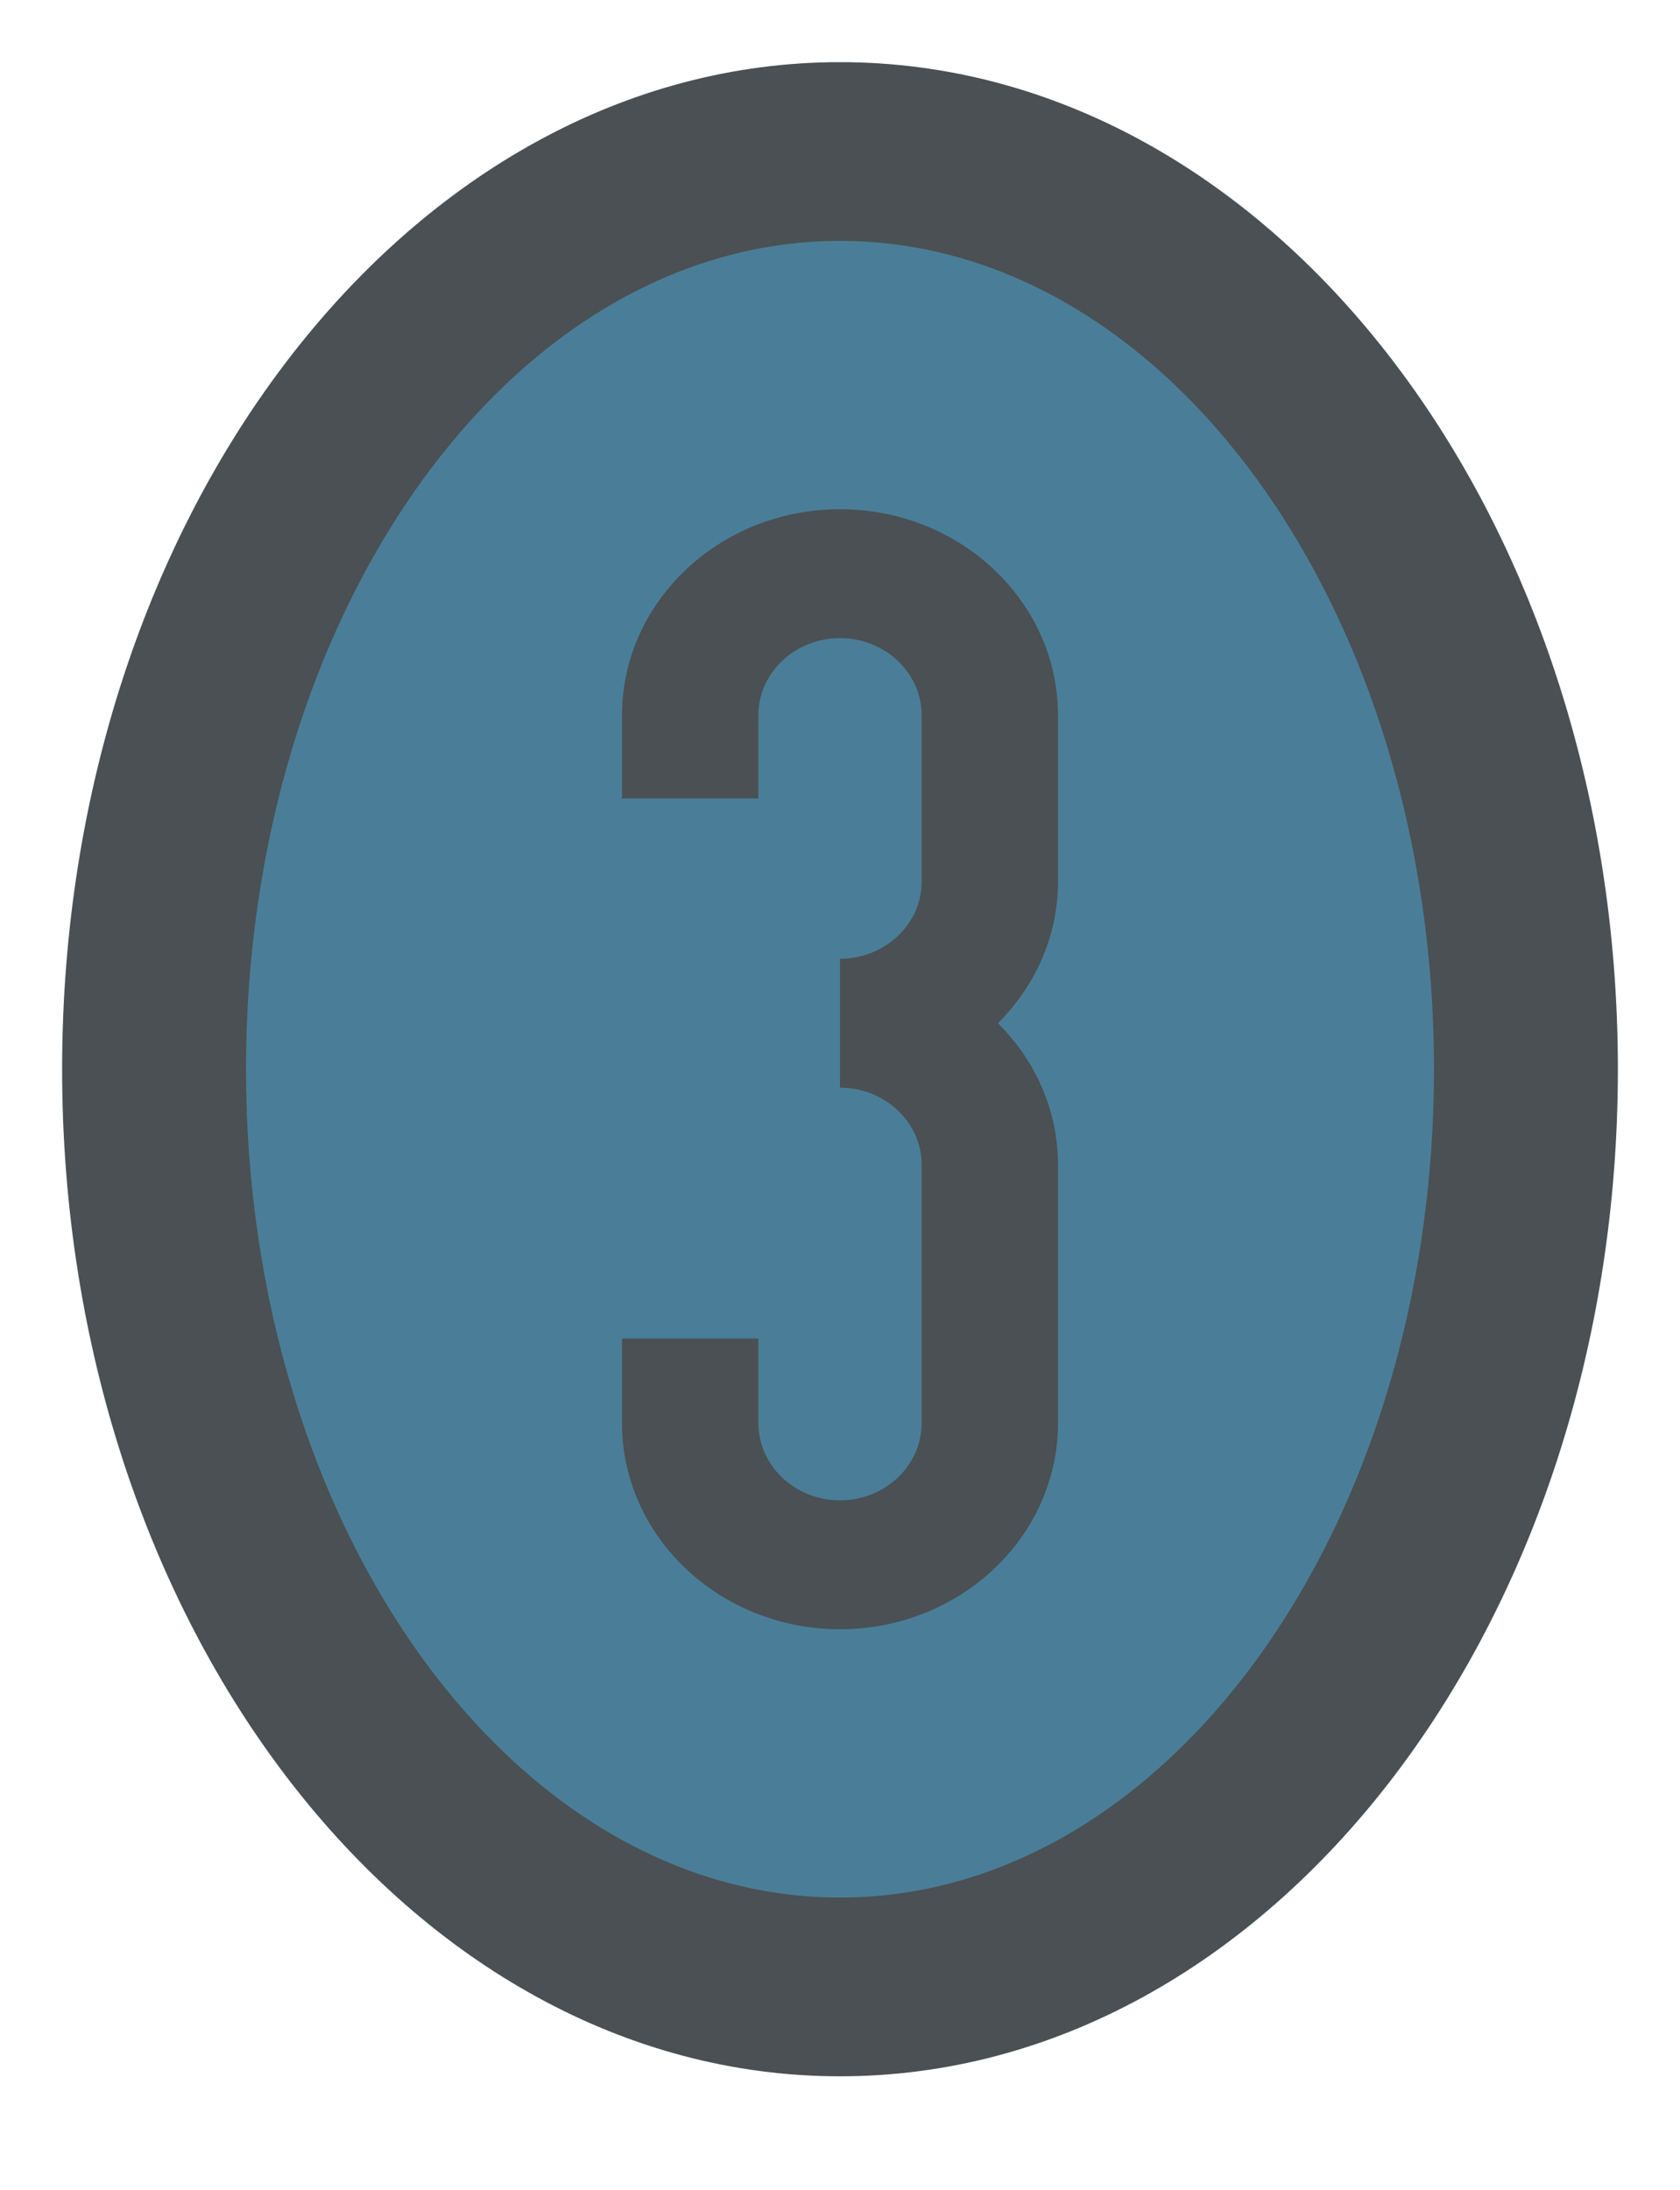
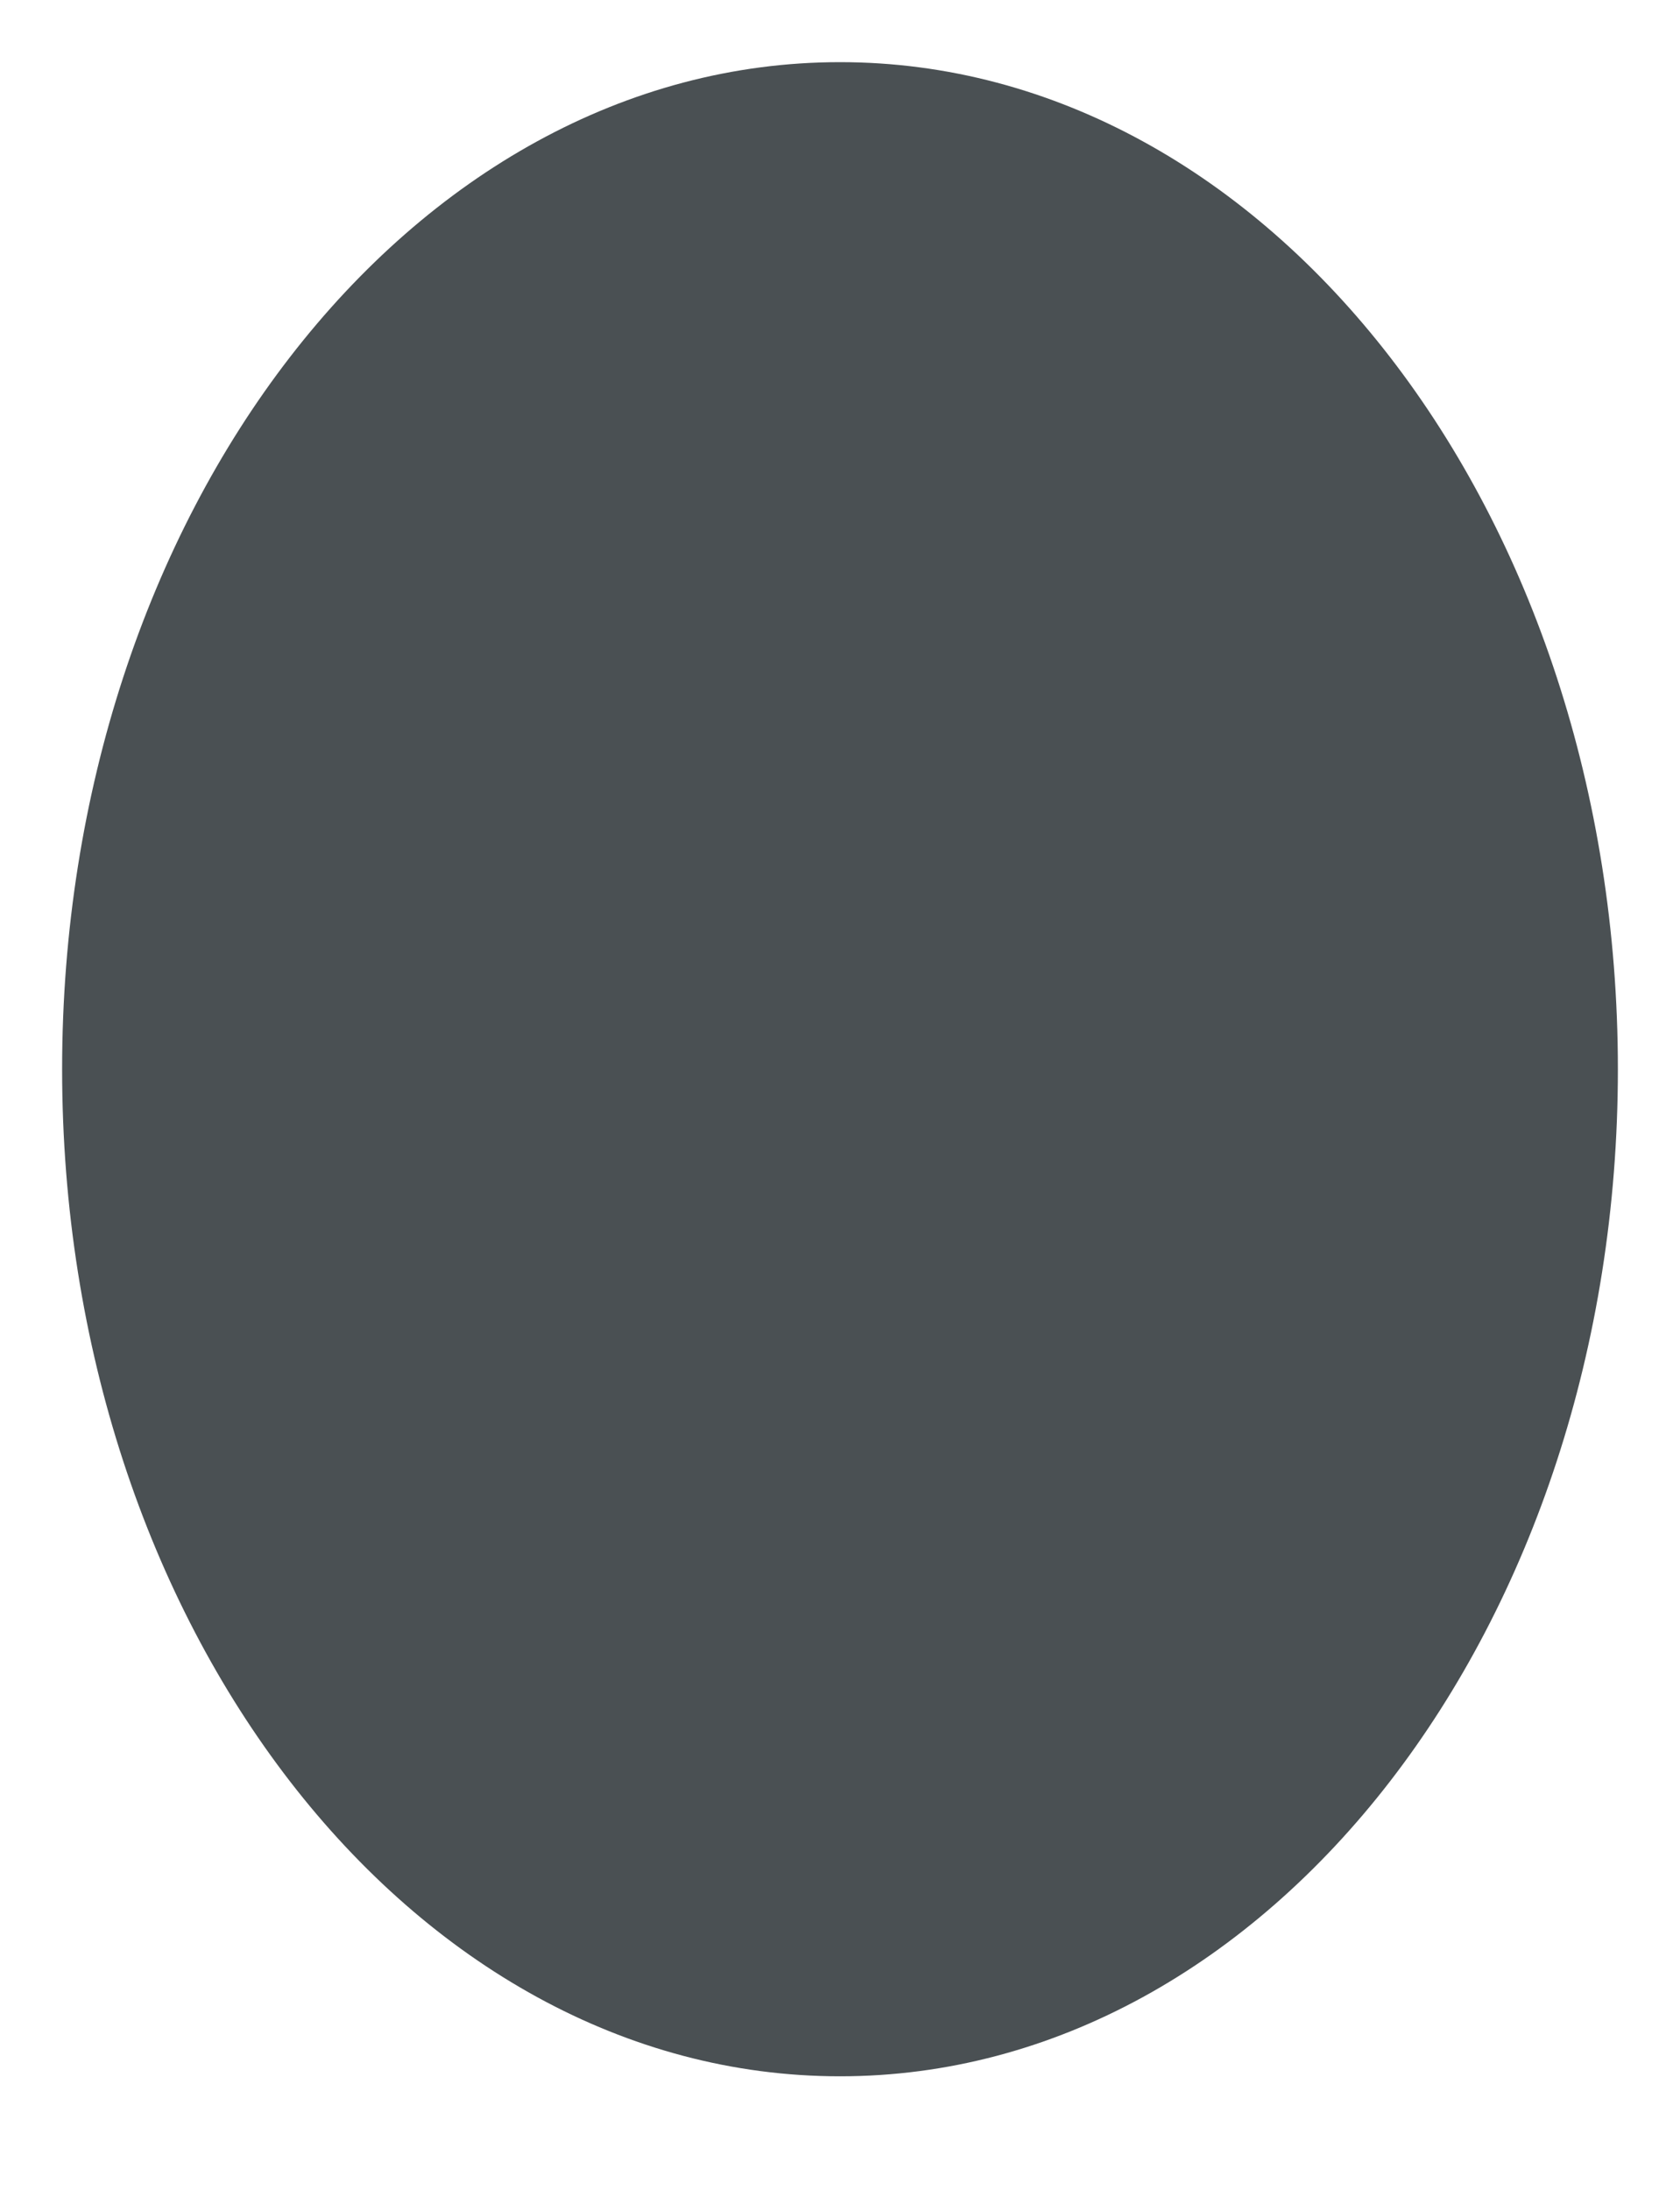
<svg xmlns="http://www.w3.org/2000/svg" version="1.1" x="0" y="0" width="324.548" height="422.869" viewBox="0, 0, 324.548, 422.869">
  <defs>
    <clipPath id="Clip_1">
      <path d="M688.516,1165.903 L1015.064,1165.903 L1015.064,1600.772 L688.516,1600.772 z M851.79,1188.903 C768.796,1188.903 701.516,1275.954 701.516,1383.338 C701.516,1490.721 768.796,1577.772 851.79,1577.772 C934.784,1577.772 1002.064,1490.721 1002.064,1383.338 C1002.064,1275.954 934.784,1188.903 851.79,1188.903 z" />
    </clipPath>
    <filter id="Shadow_2">
      <feGaussianBlur in="SourceAlpha" stdDeviation="6" />
      <feOffset dx="0" dy="10" result="offsetblur" />
      <feFlood flood-color="#37515F" />
      <feComposite in2="offsetblur" operator="in" />
    </filter>
  </defs>
  <g id="Calque_1" transform="translate(-689.516, -1176.903)">
    <g>
-       <path d="M851.79,1188.903 C934.784,1188.903 1002.064,1275.954 1002.064,1383.338 C1002.064,1490.721 934.784,1577.772 851.79,1577.772 C768.796,1577.772 701.516,1490.721 701.516,1383.338 C701.516,1275.954 768.796,1188.903 851.79,1188.903 z" clip-path="url(#Clip_1)" filter="url(#Shadow_2)" fill="rgba(0,0,0,0.534)" />
      <path d="M851.79,1577.772 C768.796,1577.772 701.516,1490.721 701.516,1383.338 C701.516,1275.954 768.796,1188.903 851.79,1188.903 C934.784,1188.903 1002.064,1275.954 1002.064,1383.338 C1002.064,1490.721 934.784,1577.772 851.79,1577.772 z" fill="#4A5053" />
    </g>
-     <path d="M851.79,1543.262 C788.415,1543.262 737.039,1471.661 737.039,1383.338 C737.039,1295.014 788.415,1223.413 851.79,1223.413 C915.165,1223.413 966.54,1295.014 966.54,1383.338 C966.54,1471.661 915.165,1543.262 851.79,1543.262 z" fill="#4A7E98" />
-     <path d="M893.903,1315.005 C893.903,1293.065 875.013,1275.219 851.791,1275.219 C828.569,1275.219 809.676,1293.065 809.676,1315.005 L809.676,1331.059 L836.02,1331.059 L836.02,1315.005 C836.02,1306.789 843.095,1300.104 851.791,1300.104 C860.487,1300.104 867.562,1306.789 867.562,1315.005 L867.562,1347.111 C867.562,1355.327 860.487,1362.011 851.791,1362.011 L851.791,1386.9 C860.487,1386.9 867.562,1393.584 867.562,1401.8 L867.562,1451.662 C867.562,1459.881 860.487,1466.571 851.791,1466.571 C843.095,1466.571 836.02,1459.881 836.02,1451.662 L836.02,1435.332 L809.676,1435.332 L809.676,1451.662 C809.676,1473.604 828.569,1491.457 851.791,1491.457 C875.013,1491.457 893.903,1473.604 893.903,1451.662 L893.903,1401.8 C893.903,1391.207 889.47,1381.591 882.301,1374.455 C889.47,1367.317 893.903,1357.703 893.903,1347.111 z" fill="#4A5053" id="3" />
+     <path d="M893.903,1315.005 C893.903,1293.065 875.013,1275.219 851.791,1275.219 C828.569,1275.219 809.676,1293.065 809.676,1315.005 L809.676,1331.059 L836.02,1331.059 L836.02,1315.005 C836.02,1306.789 843.095,1300.104 851.791,1300.104 C860.487,1300.104 867.562,1306.789 867.562,1315.005 L867.562,1347.111 C867.562,1355.327 860.487,1362.011 851.791,1362.011 C860.487,1386.9 867.562,1393.584 867.562,1401.8 L867.562,1451.662 C867.562,1459.881 860.487,1466.571 851.791,1466.571 C843.095,1466.571 836.02,1459.881 836.02,1451.662 L836.02,1435.332 L809.676,1435.332 L809.676,1451.662 C809.676,1473.604 828.569,1491.457 851.791,1491.457 C875.013,1491.457 893.903,1473.604 893.903,1451.662 L893.903,1401.8 C893.903,1391.207 889.47,1381.591 882.301,1374.455 C889.47,1367.317 893.903,1357.703 893.903,1347.111 z" fill="#4A5053" id="3" />
  </g>
</svg>